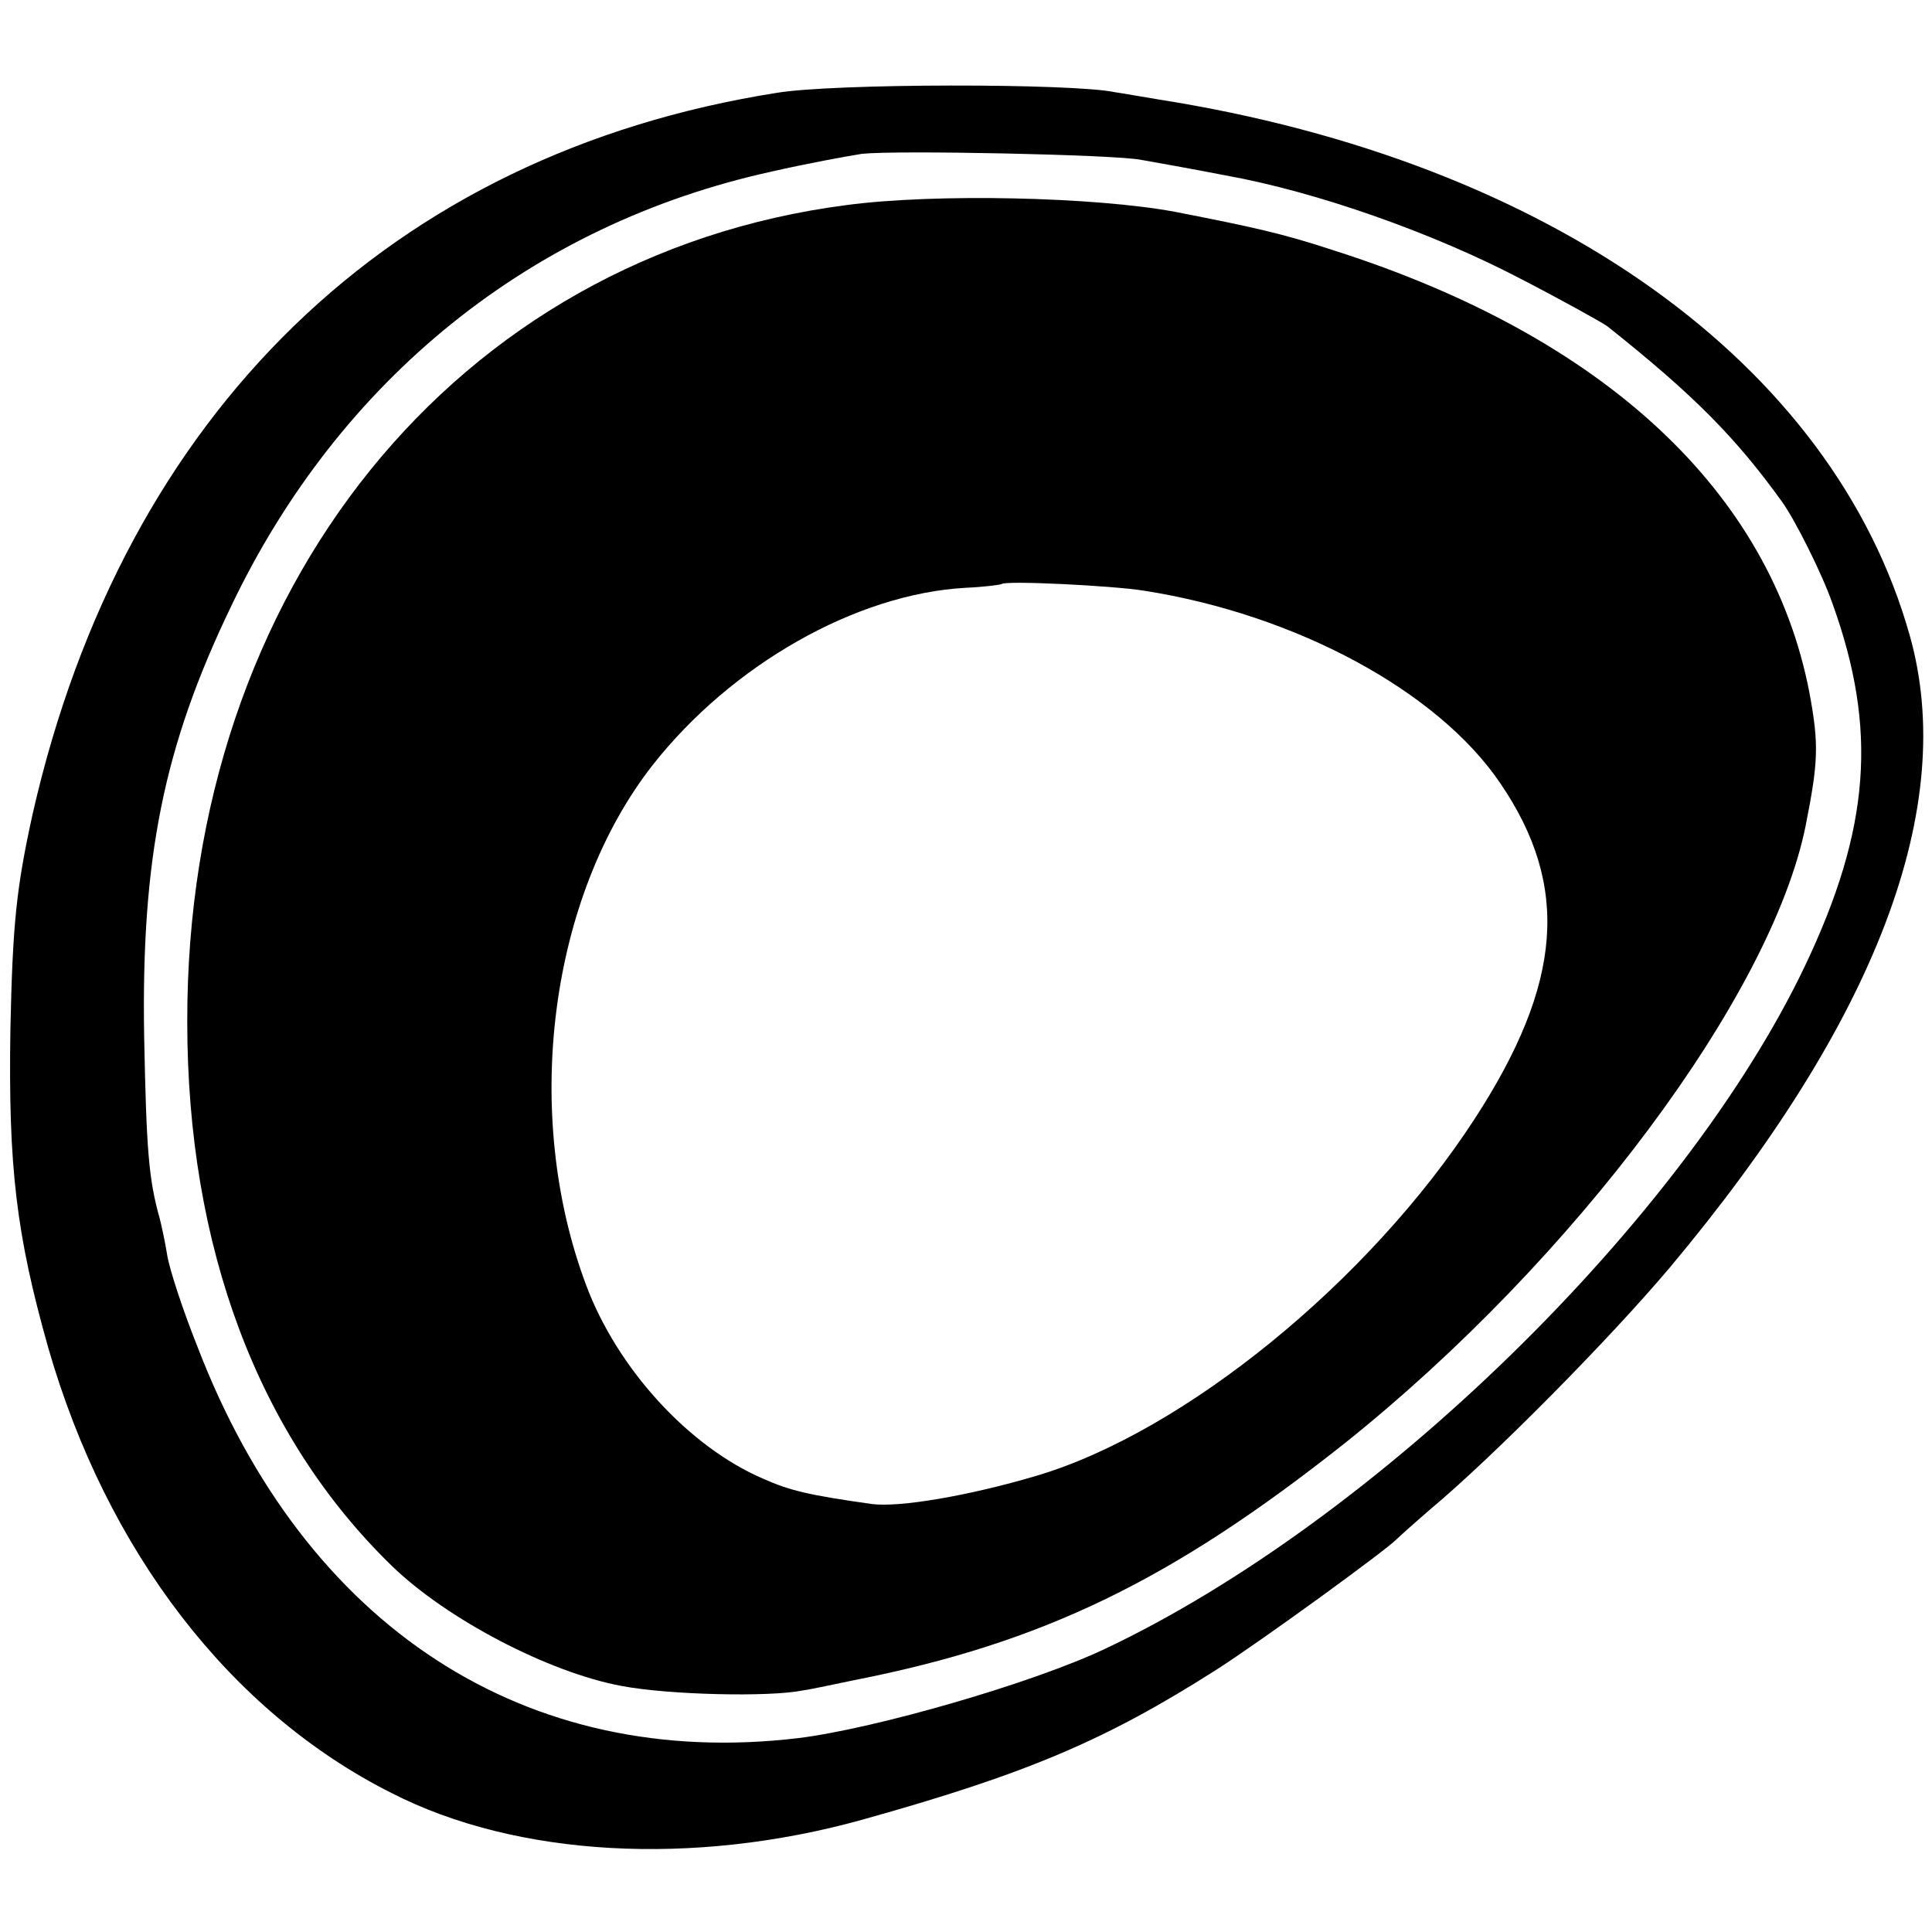
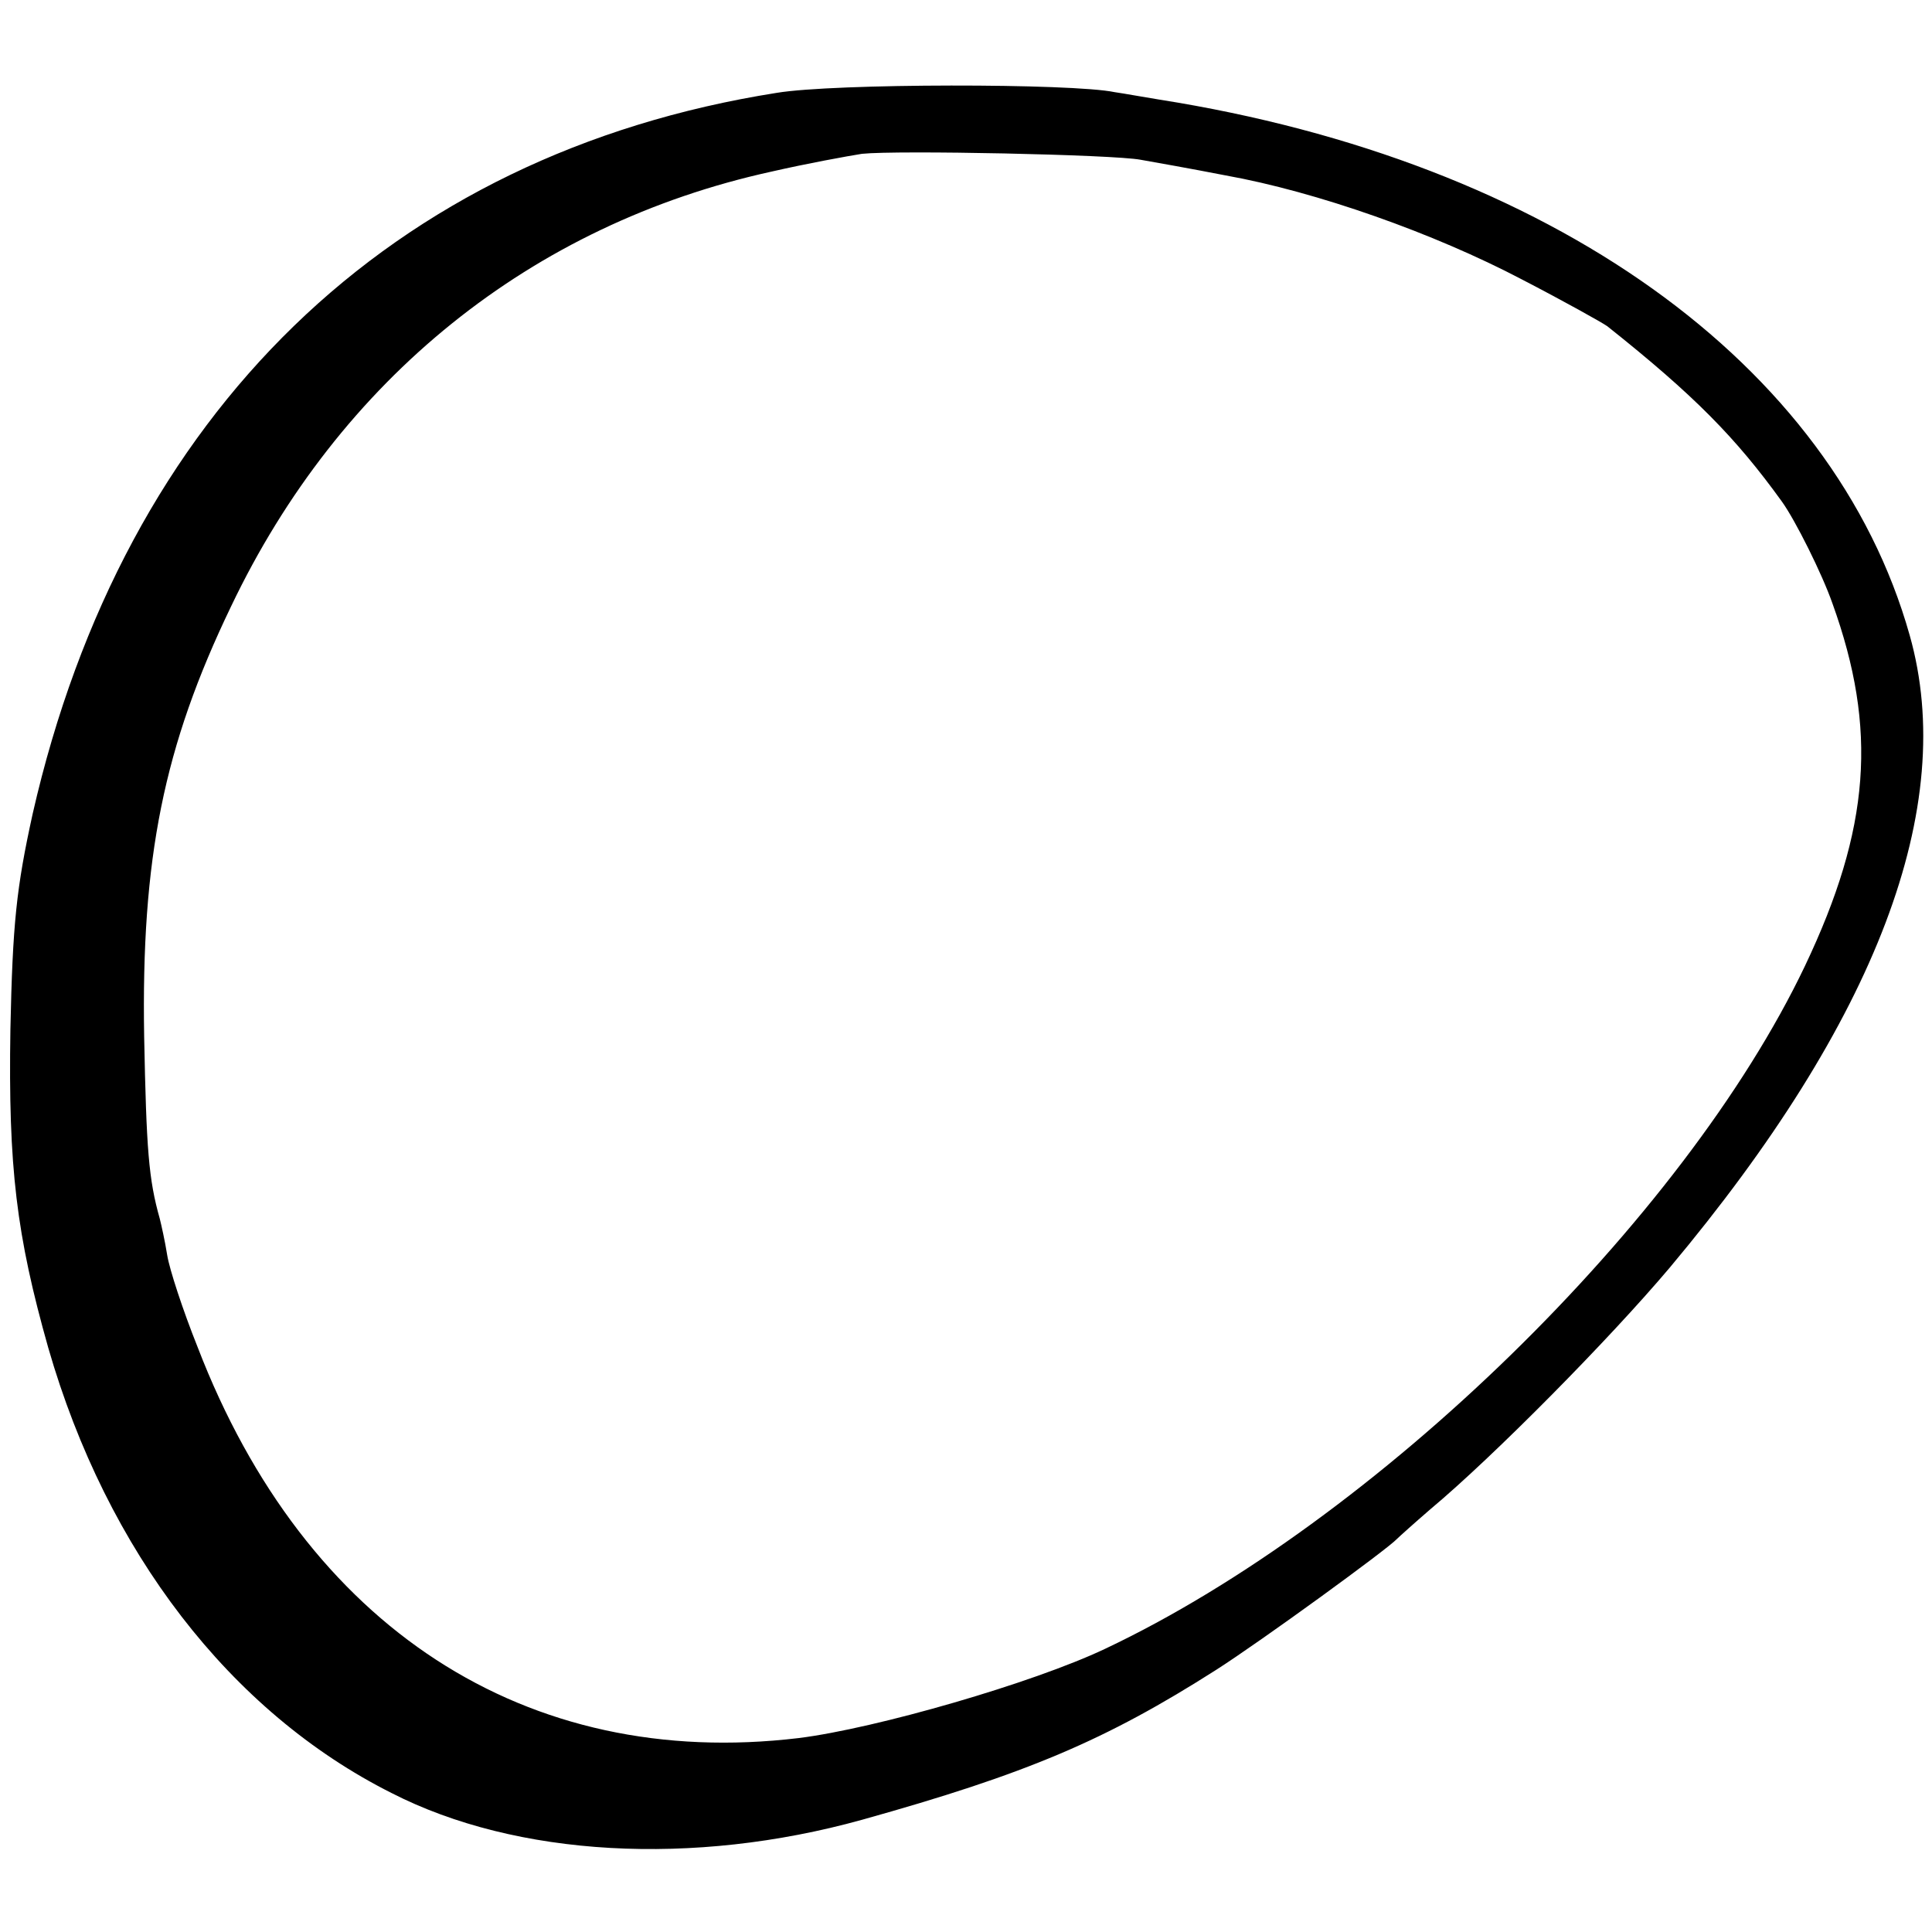
<svg xmlns="http://www.w3.org/2000/svg" version="1.0" width="260pt" height="260pt" viewBox="0 0 260 260" preserveAspectRatio="xMidYMid meet">
  <g transform="translate(0,260) scale(0.1,-0.1)" fill="#000000" stroke="none">
    <path d="M1045 2475 c-519 -82 -878 -430 -1001 -970 -22 -100 -27 -148 -30 -290 -3 -186 8 -277 51 -429 79 -274 245 -490 462 -599 168 -86 406 -99 633 -36 222 62 328 107 477 202 61 39 230 162 243 176 3 3 23 21 45 40 85 71 241 229 322 325 279 333 388 621 323 851 -103 366 -484 638 -1010 721 -19 3 -46 8 -60 10 -57 12 -378 12 -455 -1z m490 -90 c17 -3 68 -12 114 -21 123 -22 281 -78 399 -140 56 -29 108 -58 115 -63 117 -93 173 -150 235 -236 18 -25 54 -97 68 -137 61 -169 51 -303 -37 -488 -163 -342 -578 -747 -942 -919 -97 -46 -308 -107 -412 -120 -367 -44 -664 149 -809 526 -20 50 -38 105 -41 124 -3 19 -8 41 -10 49 -15 53 -18 93 -21 245 -4 240 26 390 117 579 146 306 404 514 727 585 48 11 103 21 122 24 48 5 338 -1 375 -8z" />
-     <path d="M1139 2324 c-525 -68 -888 -517 -887 -1099 0 -303 95 -557 275 -732 74 -72 212 -144 310 -162 64 -12 198 -15 243 -6 14 2 45 9 70 14 254 50 428 135 660 319 308 246 574 602 620 831 17 86 18 109 5 179 -52 270 -276 479 -640 595 -70 23 -107 31 -214 52 -108 20 -322 25 -442 9z m401 -519 c204 -32 395 -135 479 -259 94 -138 84 -269 -34 -451 -142 -219 -391 -422 -590 -481 -91 -27 -185 -43 -222 -38 -85 12 -110 18 -146 34 -100 43 -196 148 -238 260 -87 231 -50 522 89 700 106 135 274 231 422 239 24 1 46 4 48 5 4 5 149 -2 192 -9z" />
  </g>
</svg>